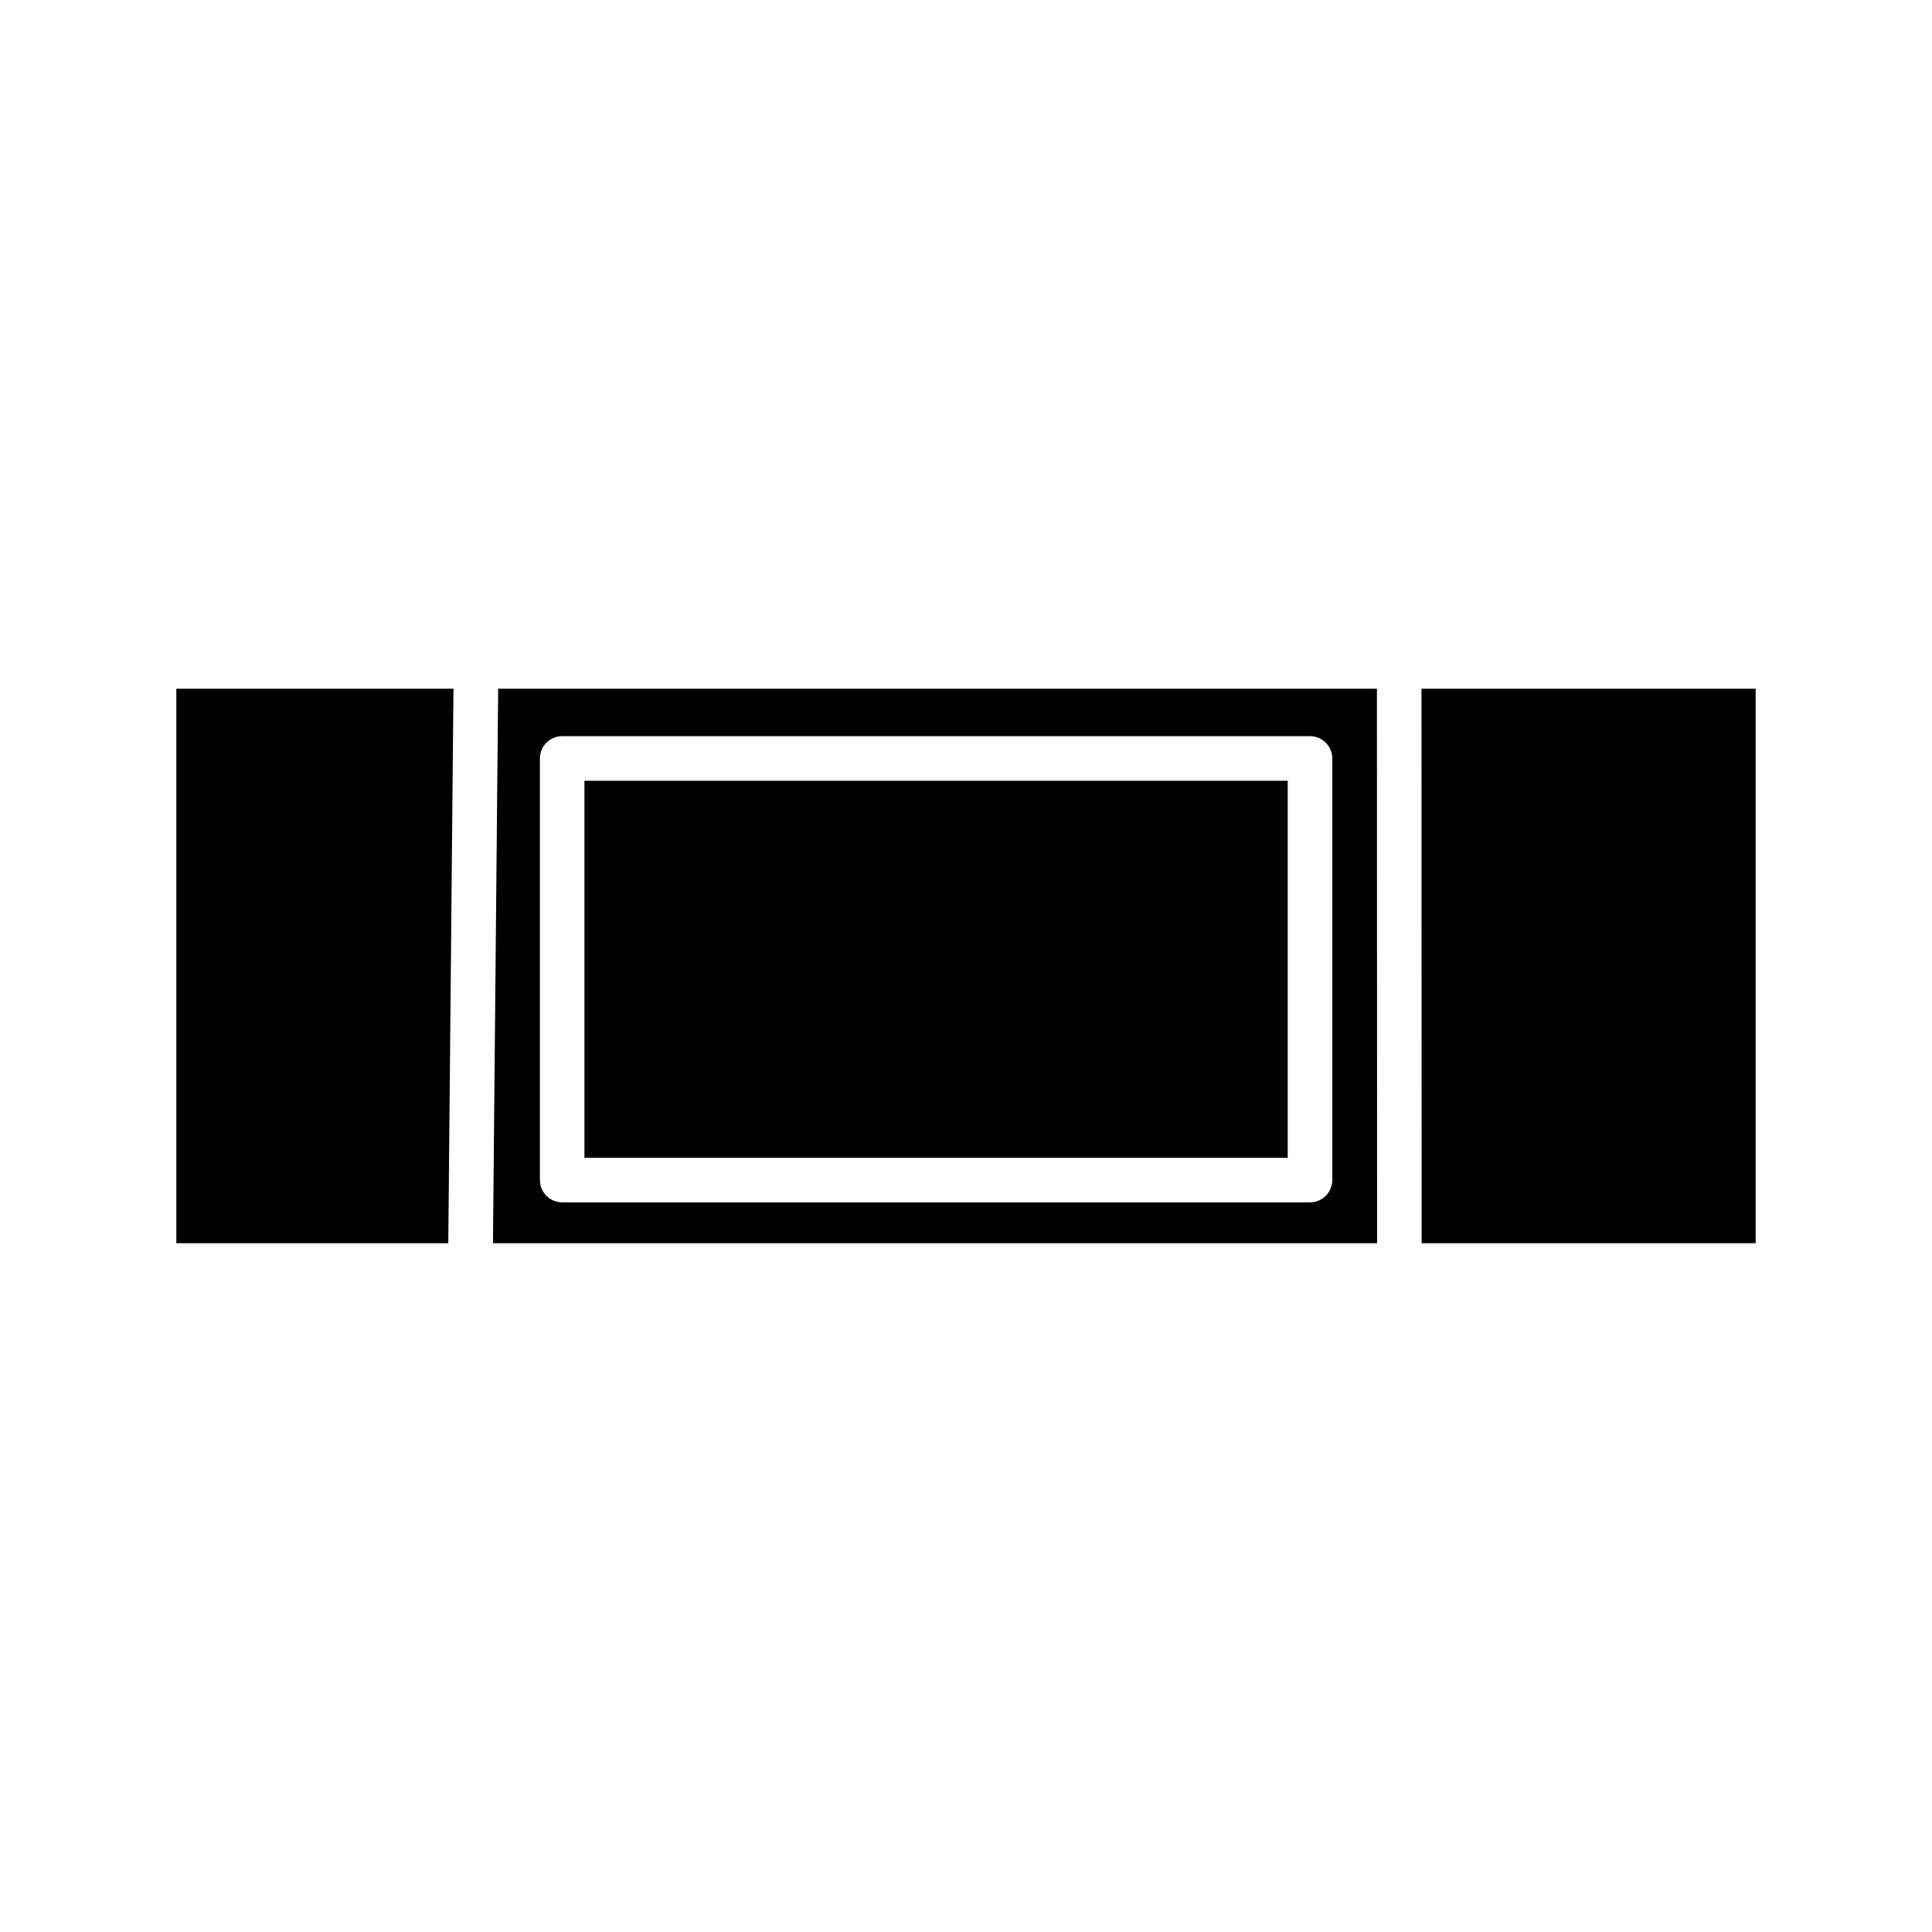
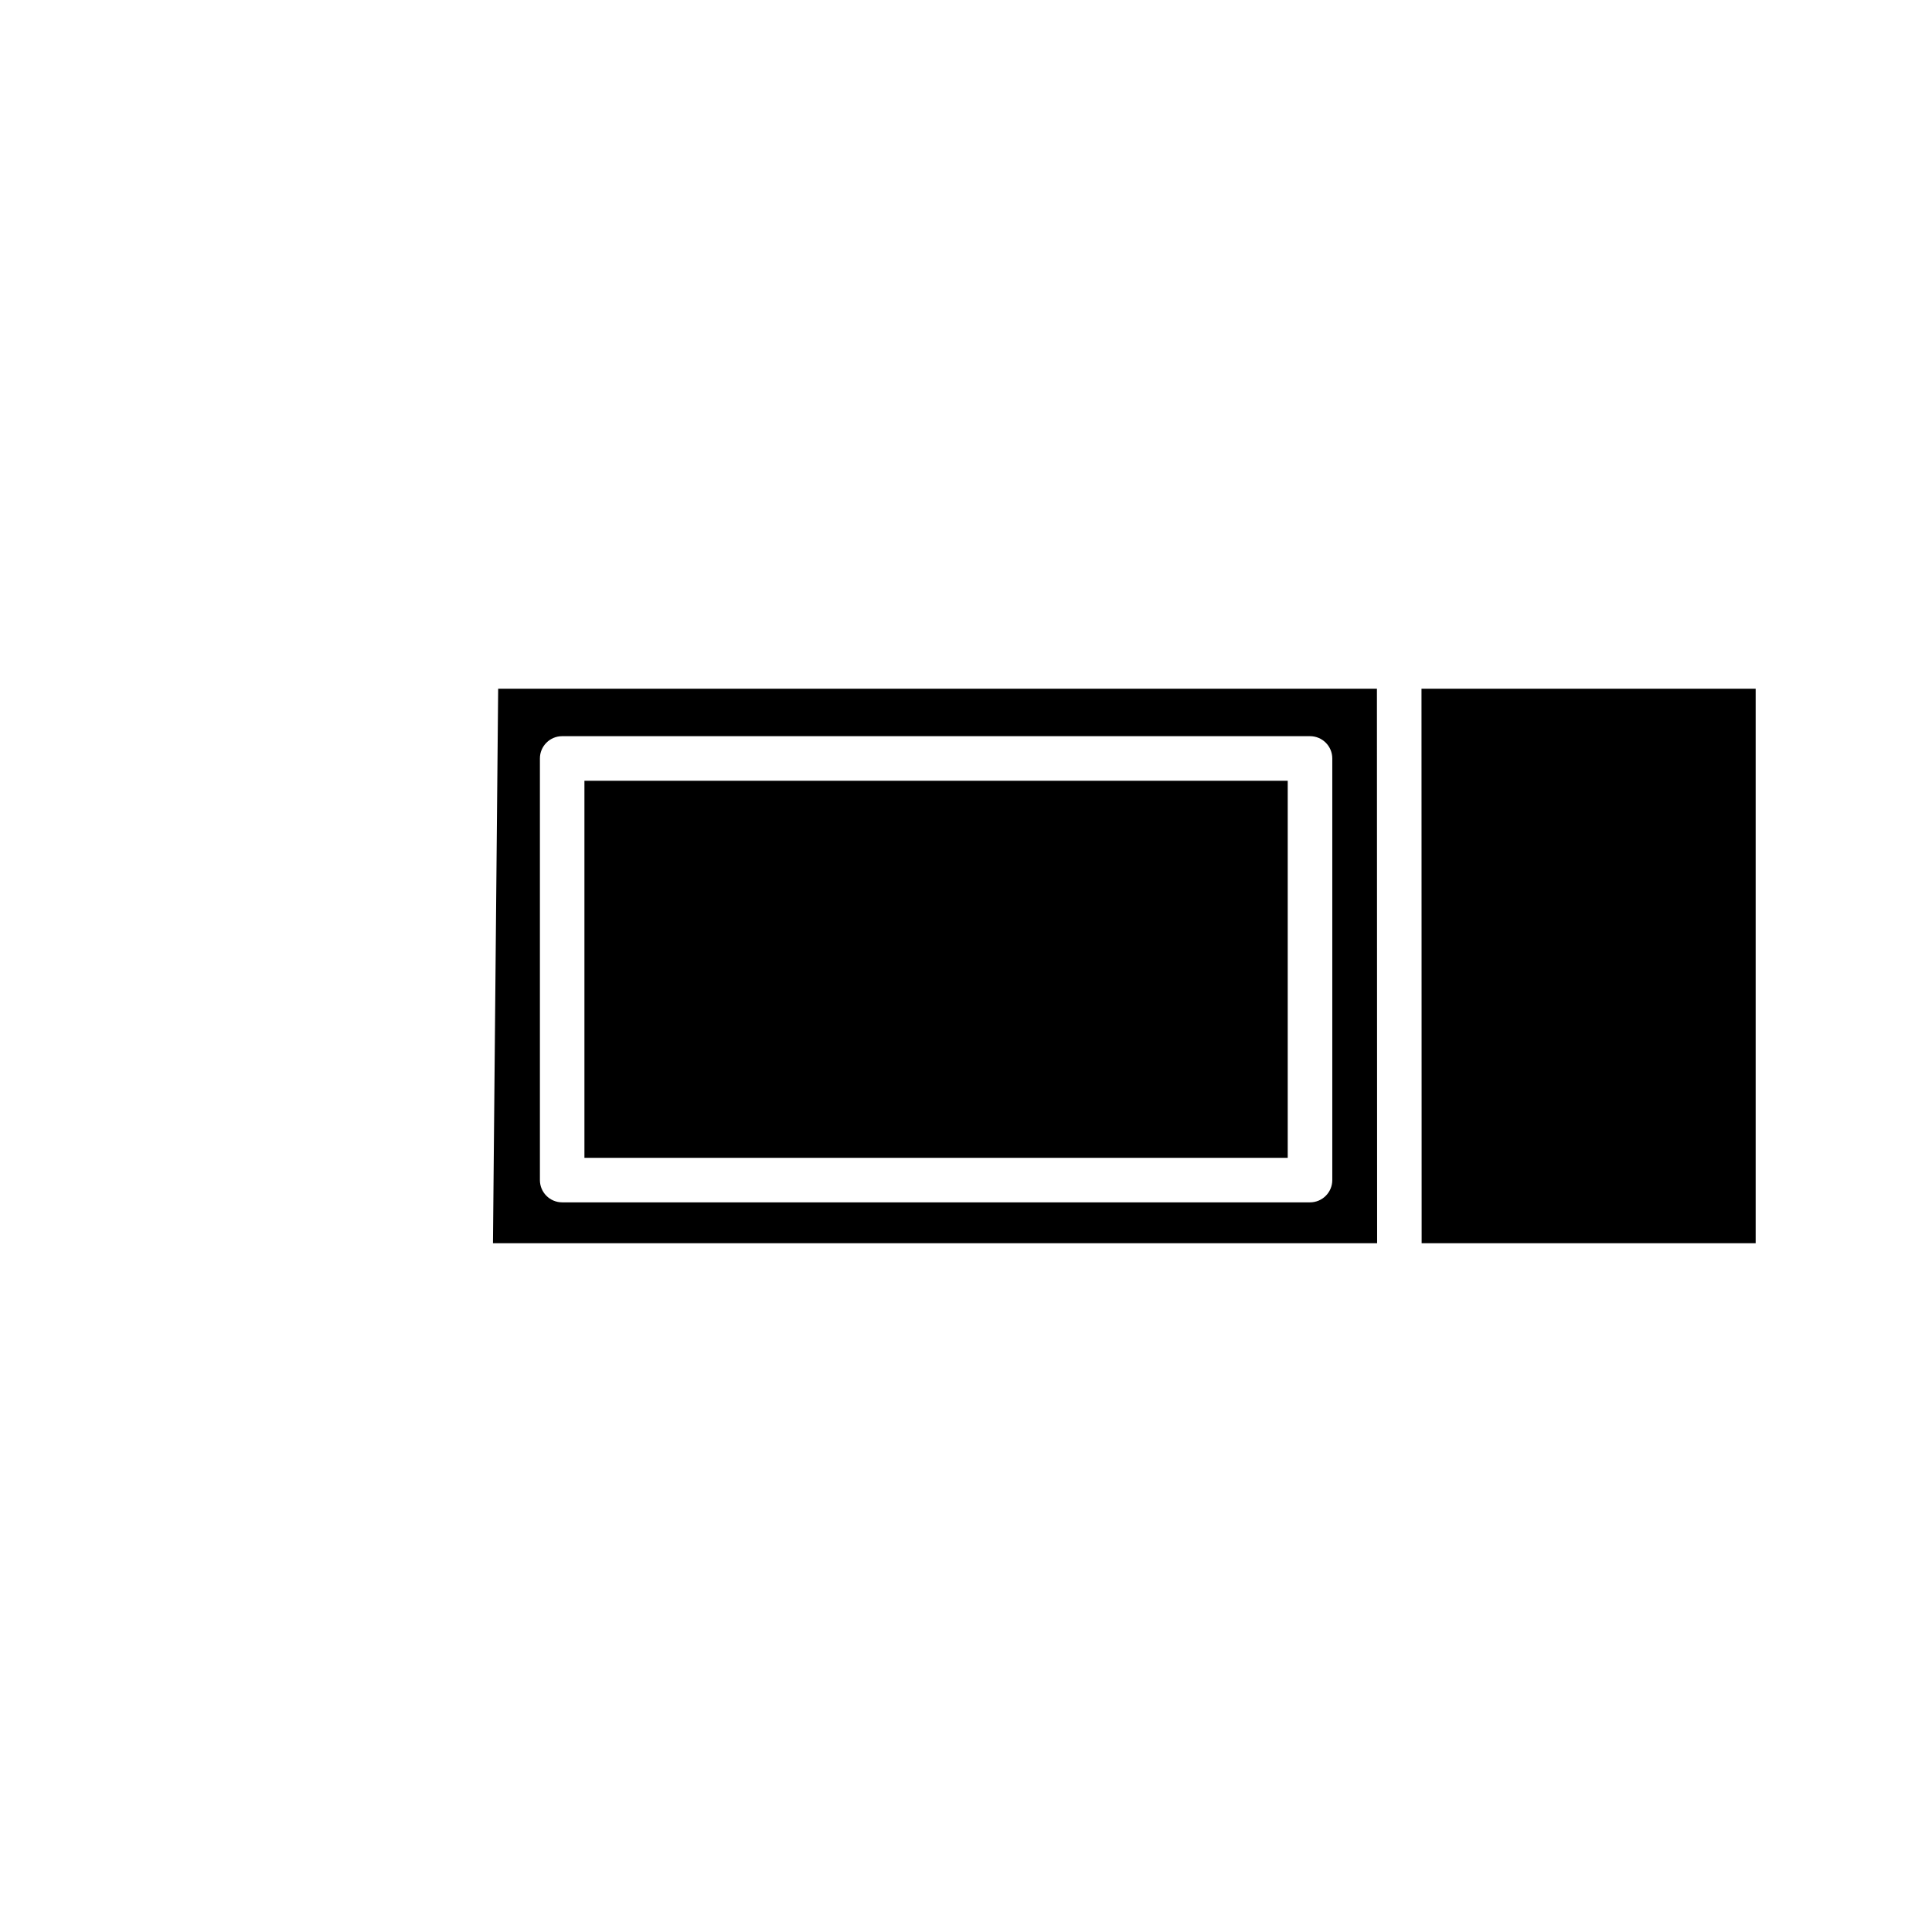
<svg xmlns="http://www.w3.org/2000/svg" fill="#000000" width="800px" height="800px" version="1.1" viewBox="144 144 512 512">
  <g>
-     <path d="m298.88 350.91h186.38v99.926h-186.38z" />
-     <path d="m190.73 473.47h72.07l1.375-146.95h-73.445z" />
+     <path d="m298.88 350.91h186.38v99.926h-186.38" />
    <path d="m520.71 326.52 0.039 146.95h88.52v-146.95z" />
    <path d="m276.02 326.52-1.379 146.95h234.31l-0.051-146.95zm221.05 130.21c0 3.262-2.644 5.906-5.906 5.906h-198.18c-3.258 0-5.902-2.644-5.902-5.906v-111.73c0-3.262 2.644-5.906 5.902-5.906h198.18c3.262 0 5.906 2.644 5.906 5.906z" />
  </g>
</svg>